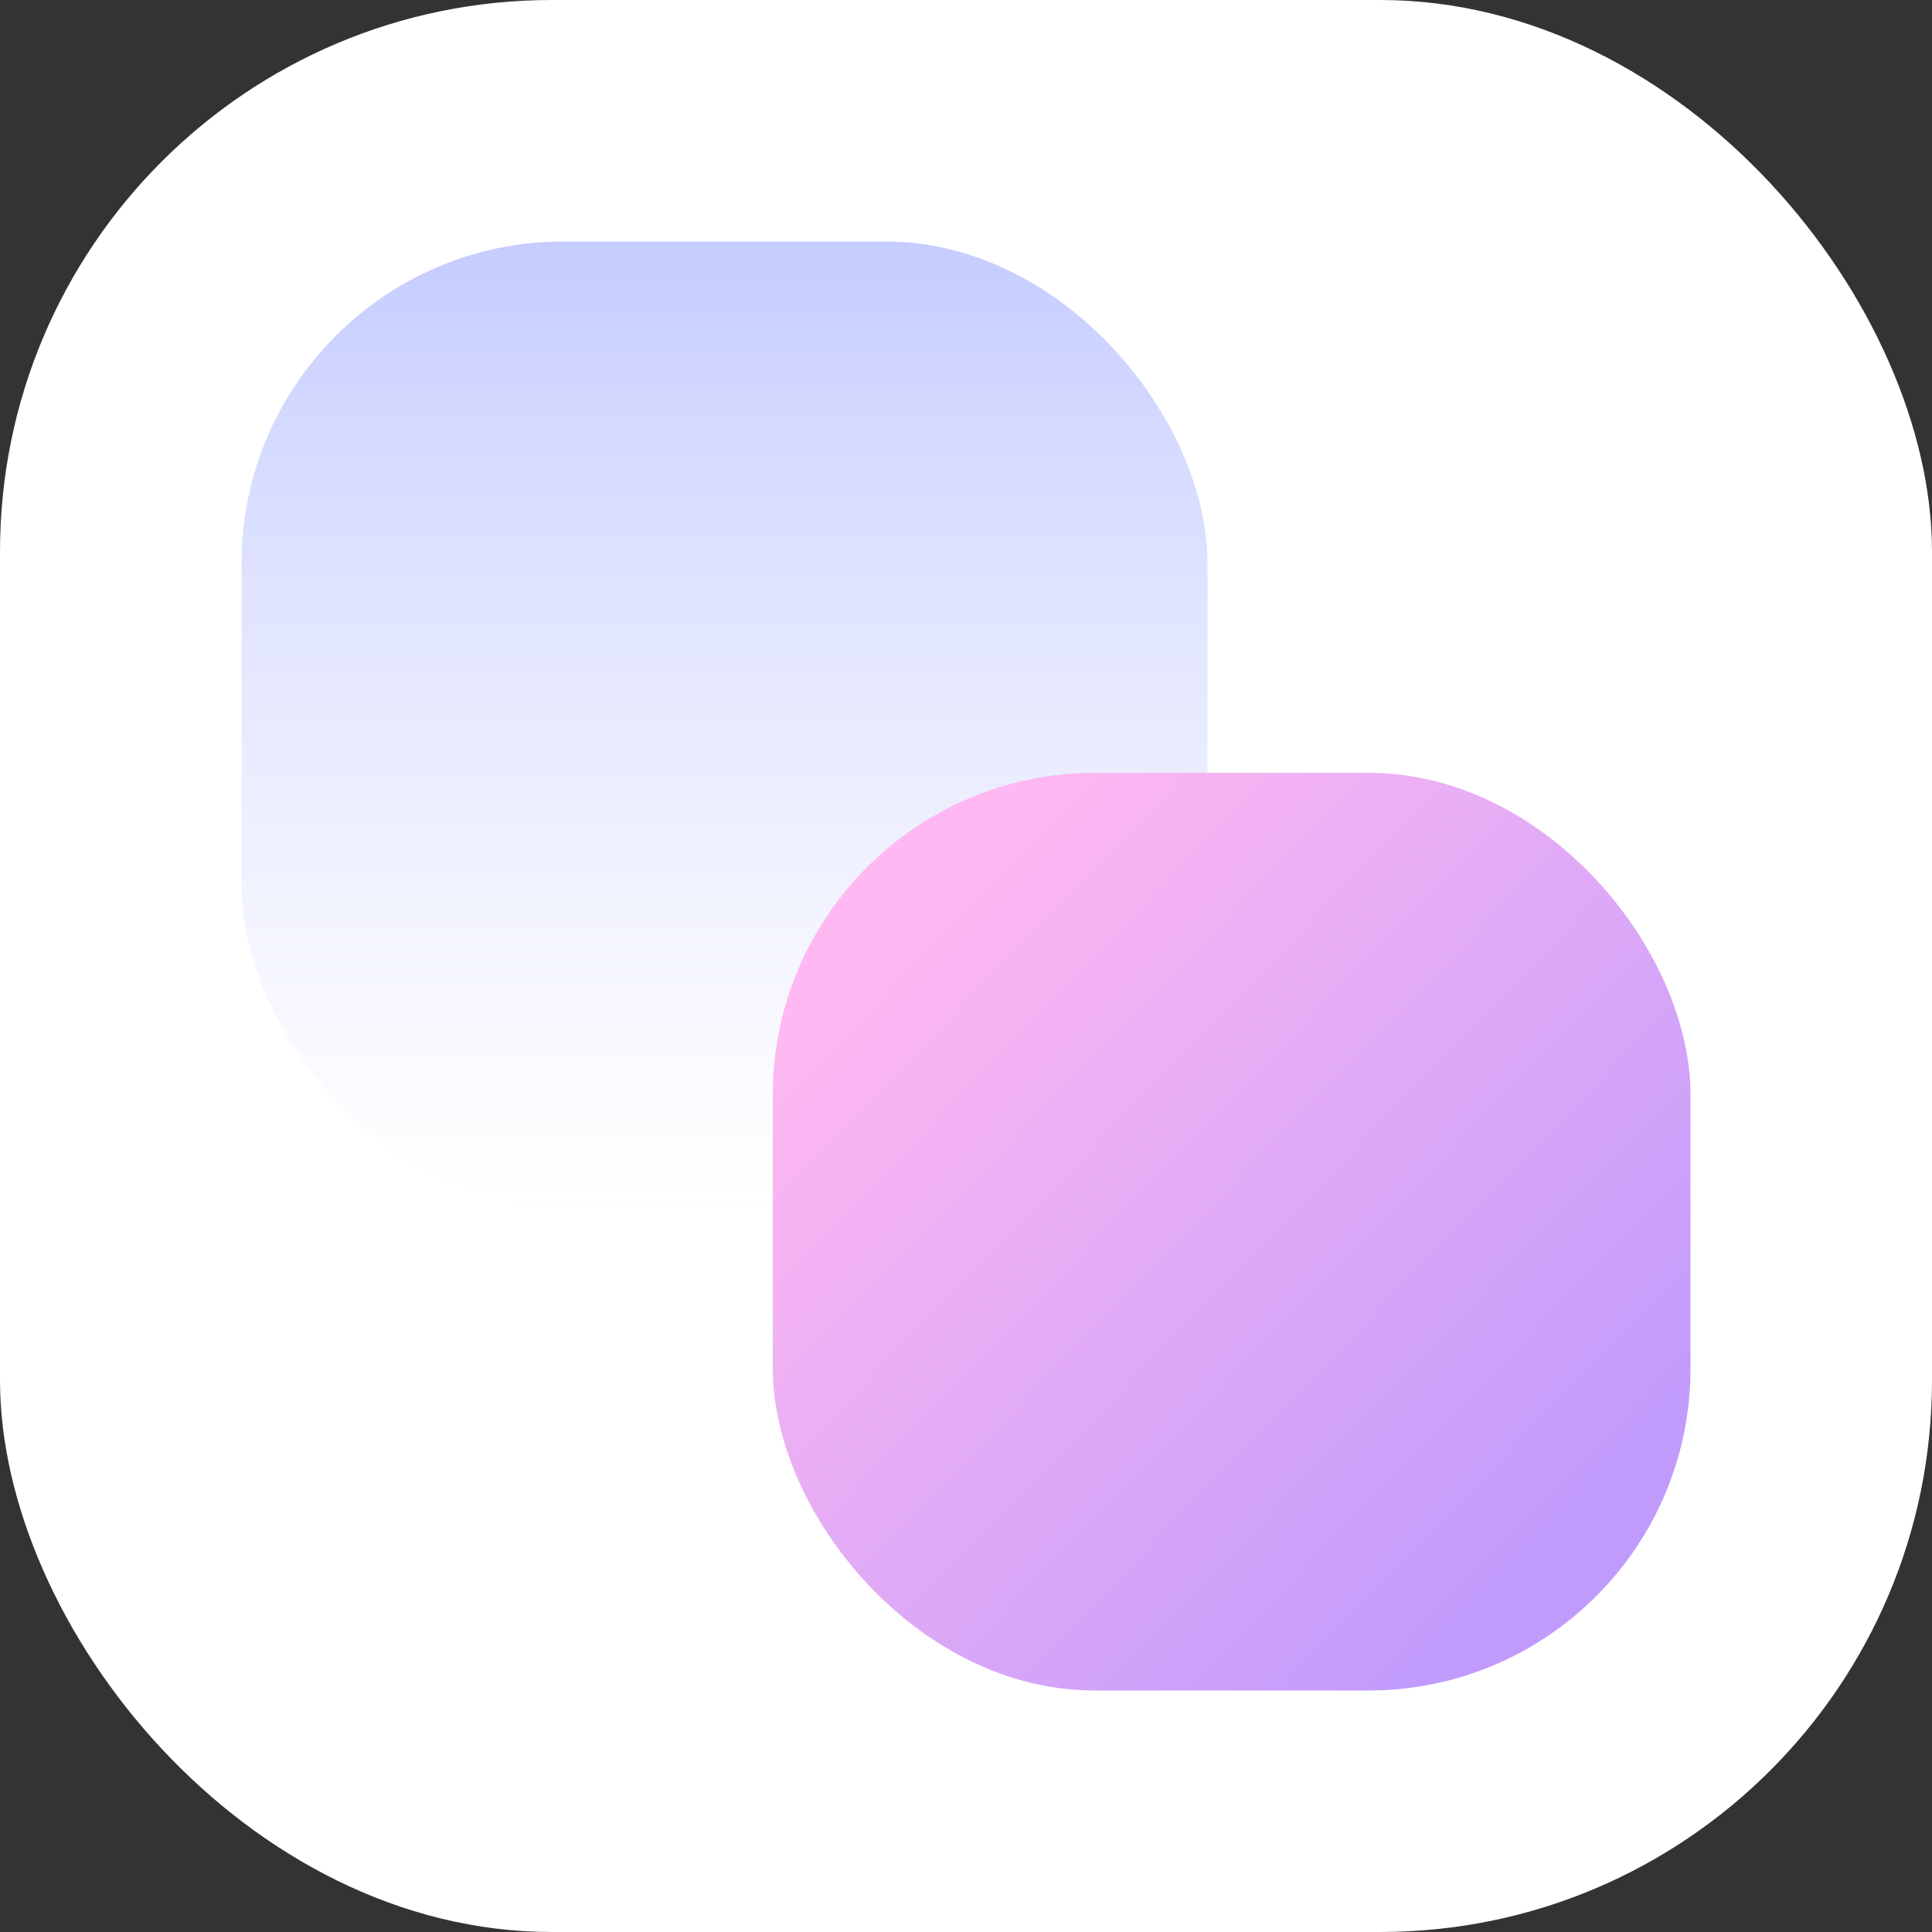
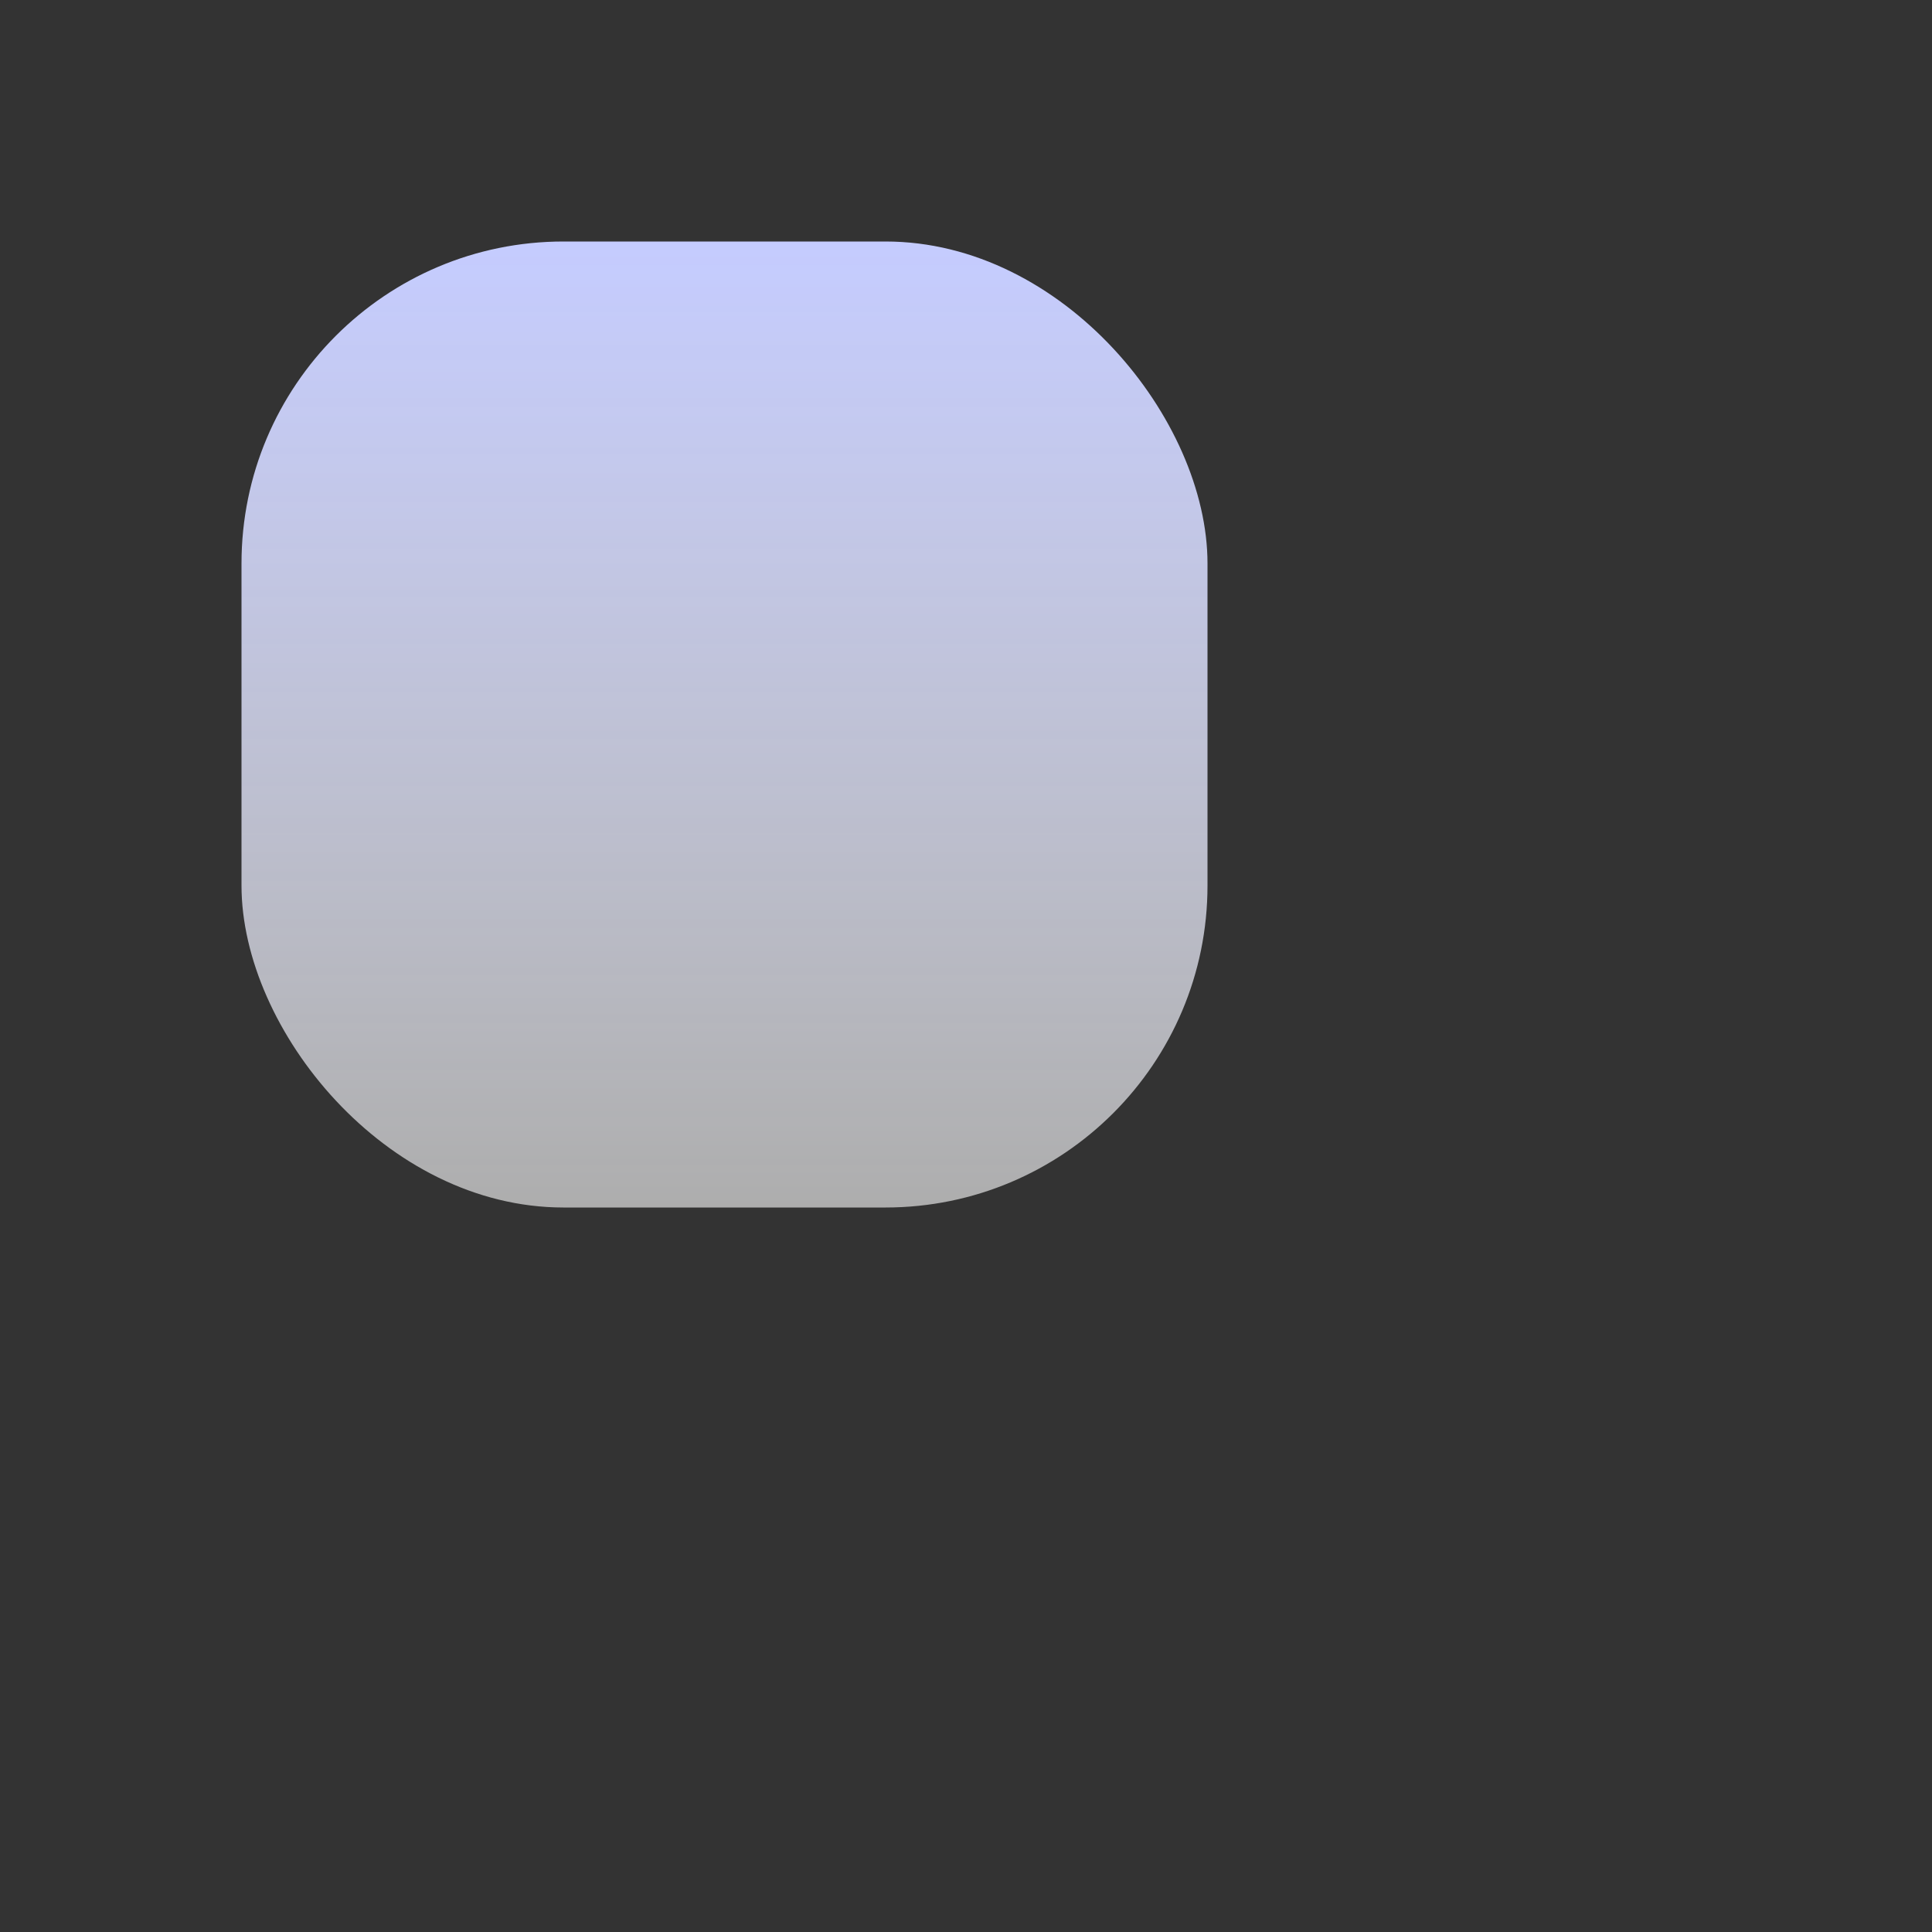
<svg xmlns="http://www.w3.org/2000/svg" width="48" height="48" viewBox="0 0 48 48" fill="none">
  <rect x="0" y="0" width="48" height="48" fill="#333333" stroke="none" />
-   <rect width="48" height="48" rx="13.71" fill="white" />
  <rect x="6" y="6" width="24" height="24" rx="8" fill="url(#paint0_linear_19152_7031)" style="mix-blend-mode:multiply" />
-   <rect x="19.2" y="19.2" width="22.8" height="22.8" rx="8" fill="url(#paint1_linear_19152_7031)" style="mix-blend-mode:multiply" />
  <defs>
    <linearGradient id="paint0_linear_19152_7031" x1="18" y1="6" x2="18" y2="30" gradientUnits="userSpaceOnUse">
      <stop stop-color="#C5CCFF" />
      <stop offset="1" stop-color="white" stop-opacity="0.6" />
    </linearGradient>
    <linearGradient id="paint1_linear_19152_7031" x1="37.5" y1="40" x2="20.954" y2="24.023" gradientUnits="userSpaceOnUse">
      <stop stop-color="#C09BFC" />
      <stop offset="1" stop-color="#FFB8F1" />
    </linearGradient>
  </defs>
</svg>